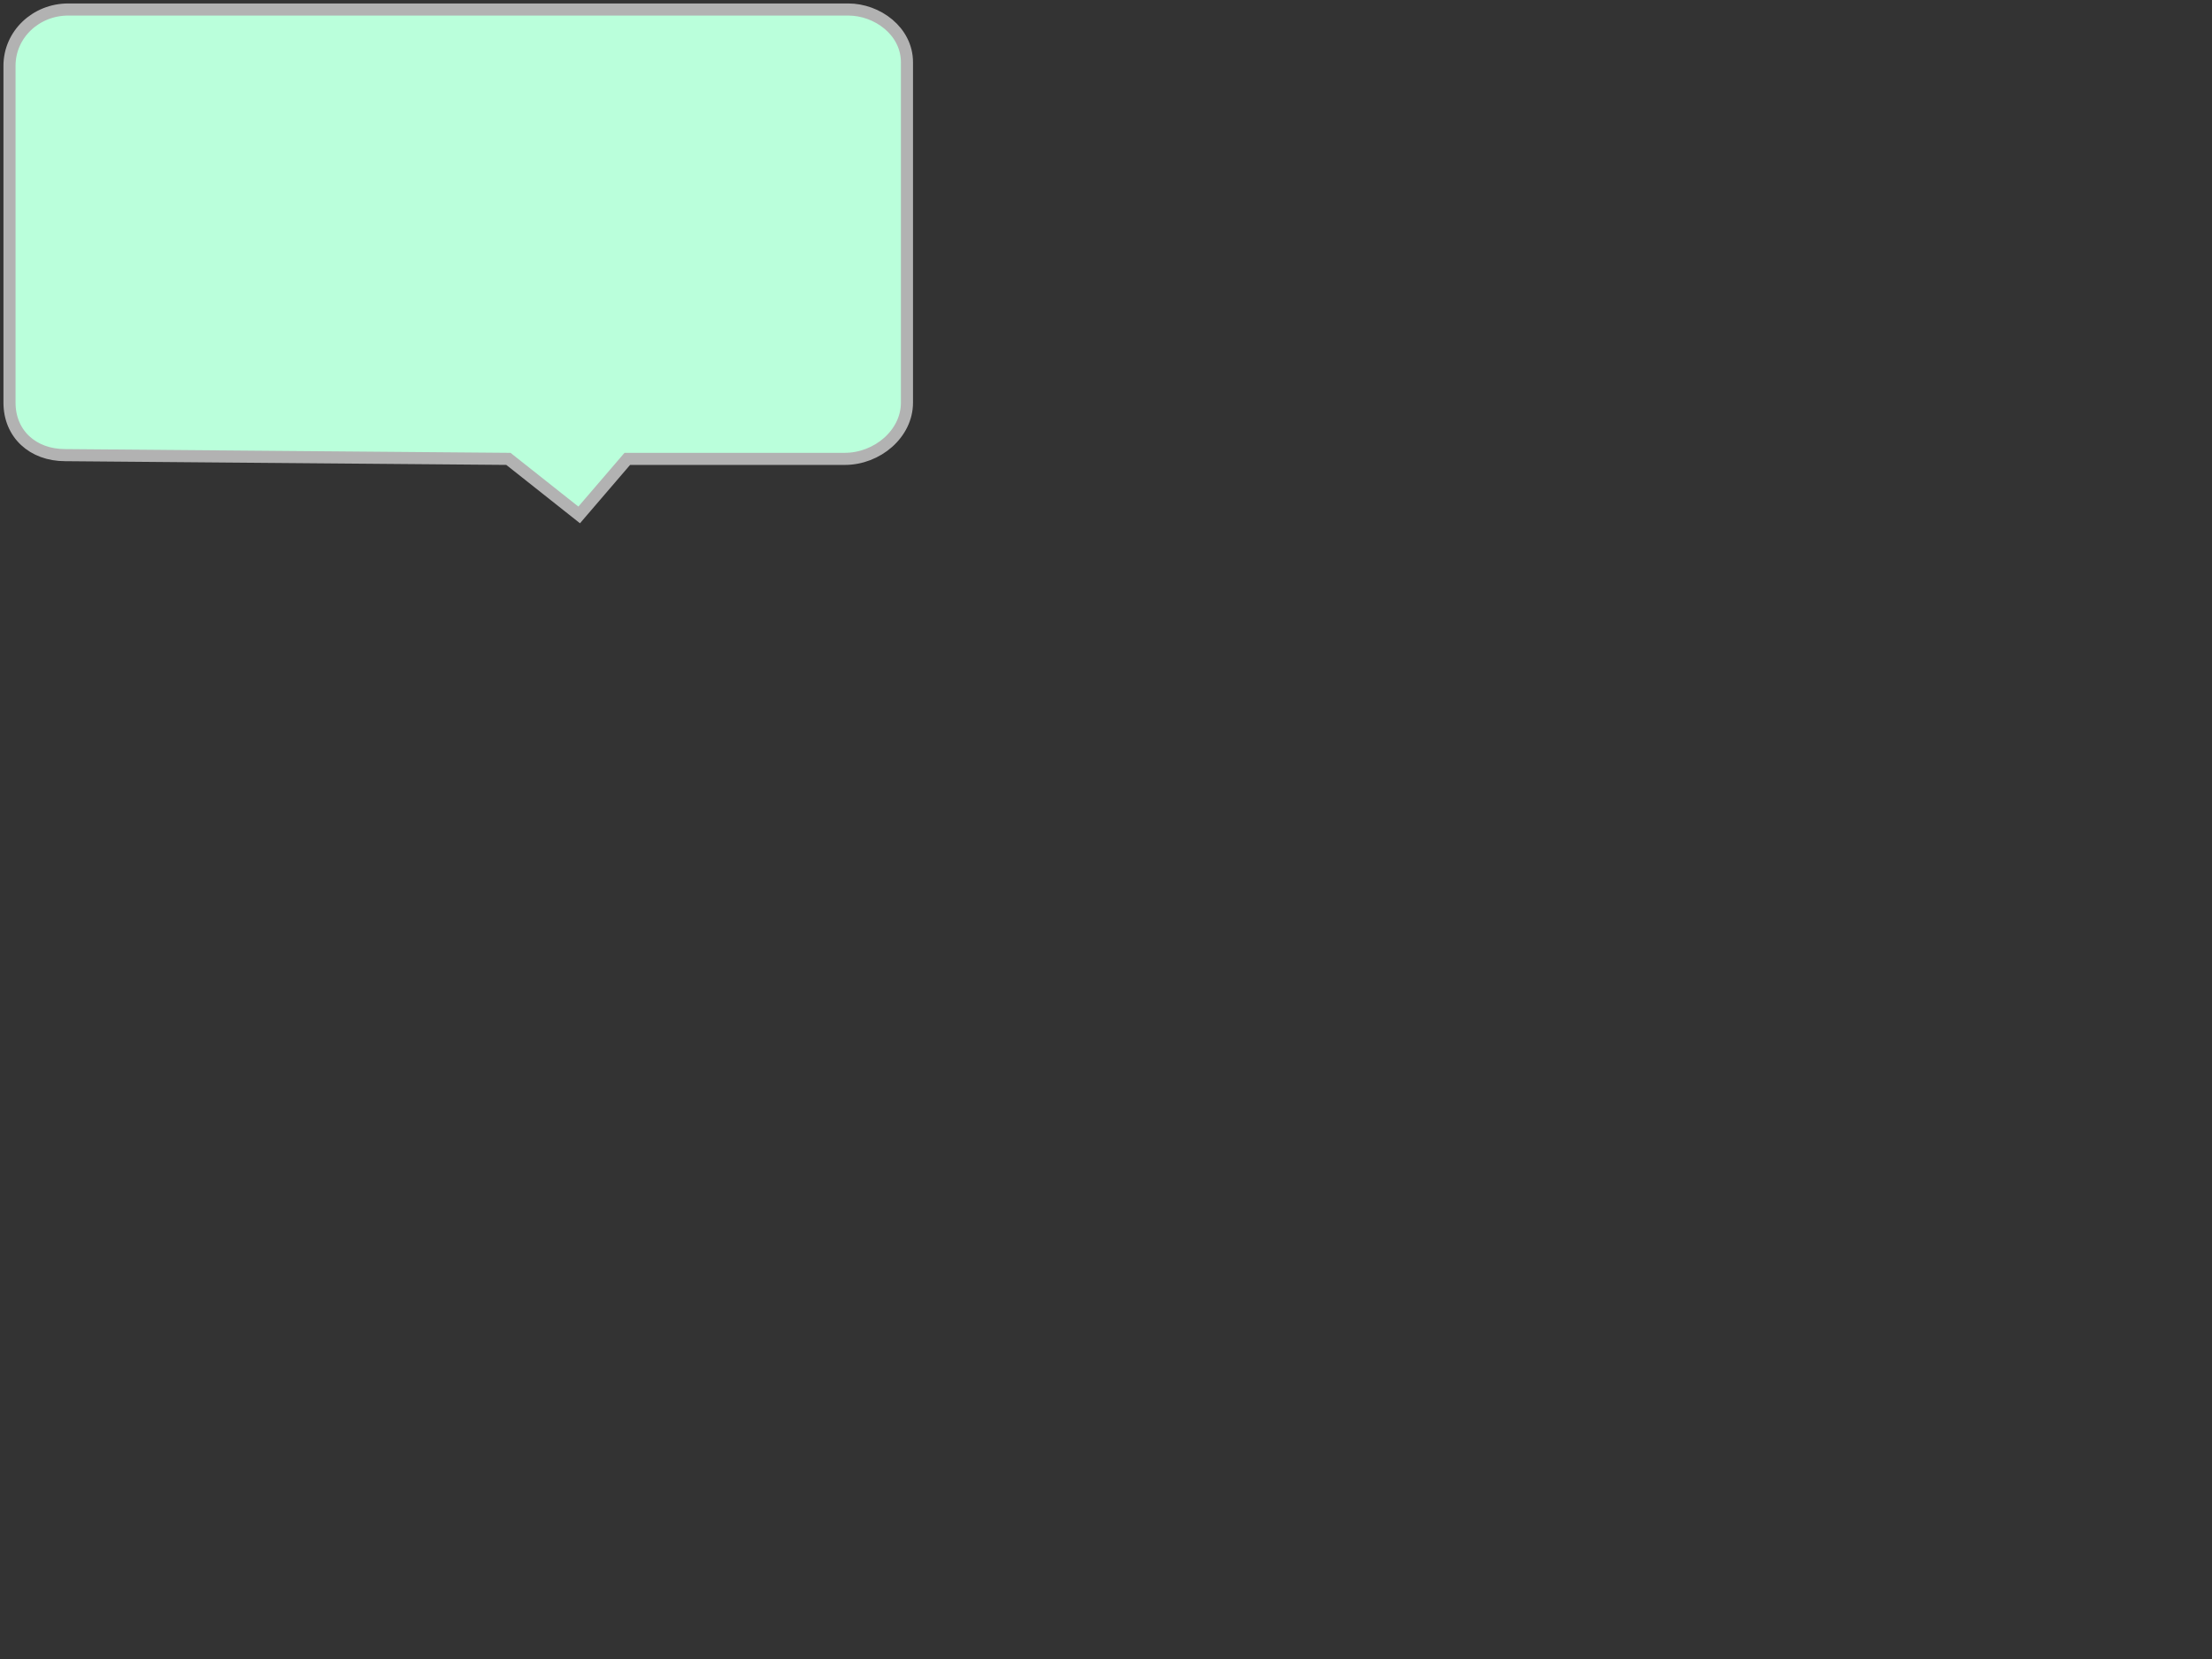
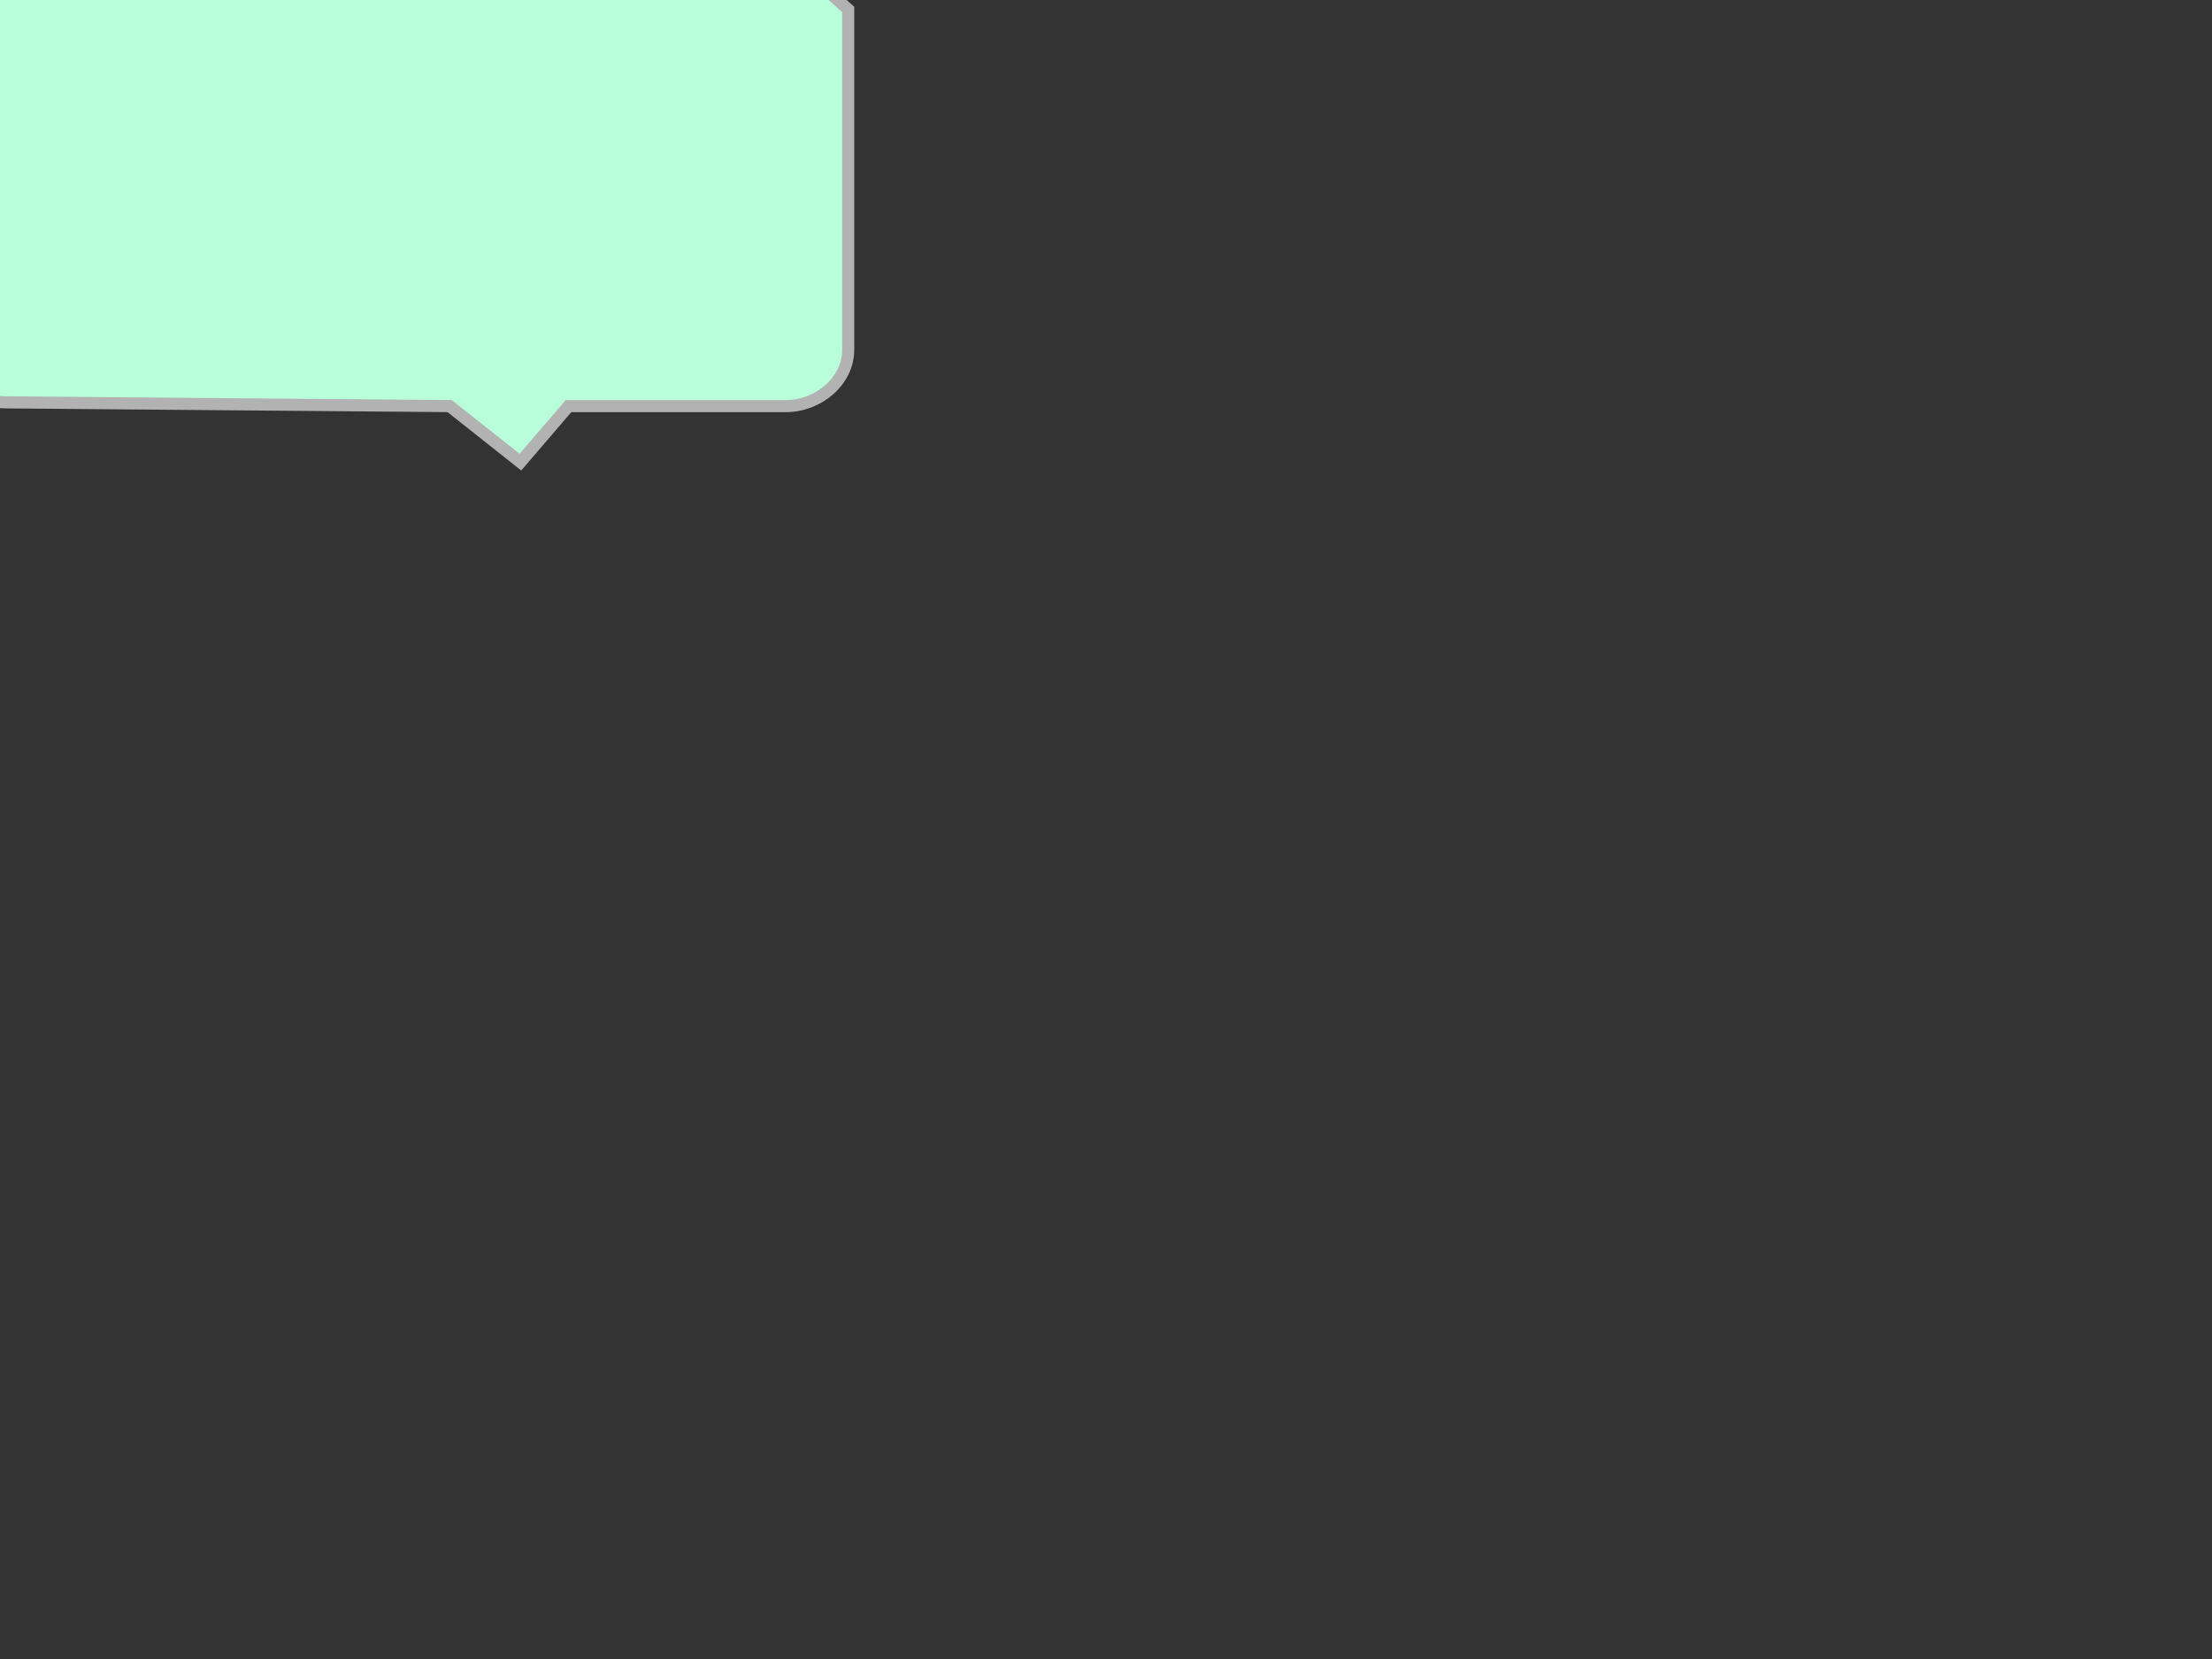
<svg xmlns="http://www.w3.org/2000/svg" width="640" height="480">
  <rect width="100%" height="100%" fill="#333333" stroke="none" />
  <title>speech bubble Long</title>
  <g>
    <title>Layer 1</title>
-     <path d="m245.409,2.75c8.42,0 17.003,6.258 17.003,15.273l0,98.471c0,9.015 -8.583,16.273 -18.003,16.273l-62.914,0l-13.921,16.216l-20.478,-16.216l-128.227,-1.081c-9.42,0 -16.12,-6.177 -16.12,-15.192l0,-97.471c0,-9.016 7.583,-16.273 17.003,-16.273l225.656,0z" id="path575" stroke="#b2b2b2" stroke-width="3.5" fill-rule="evenodd" fill="#baffdb" />
+     <path d="m245.409,2.75l0,98.471c0,9.015 -8.583,16.273 -18.003,16.273l-62.914,0l-13.921,16.216l-20.478,-16.216l-128.227,-1.081c-9.42,0 -16.12,-6.177 -16.12,-15.192l0,-97.471c0,-9.016 7.583,-16.273 17.003,-16.273l225.656,0z" id="path575" stroke="#b2b2b2" stroke-width="3.5" fill-rule="evenodd" fill="#baffdb" />
  </g>
</svg>